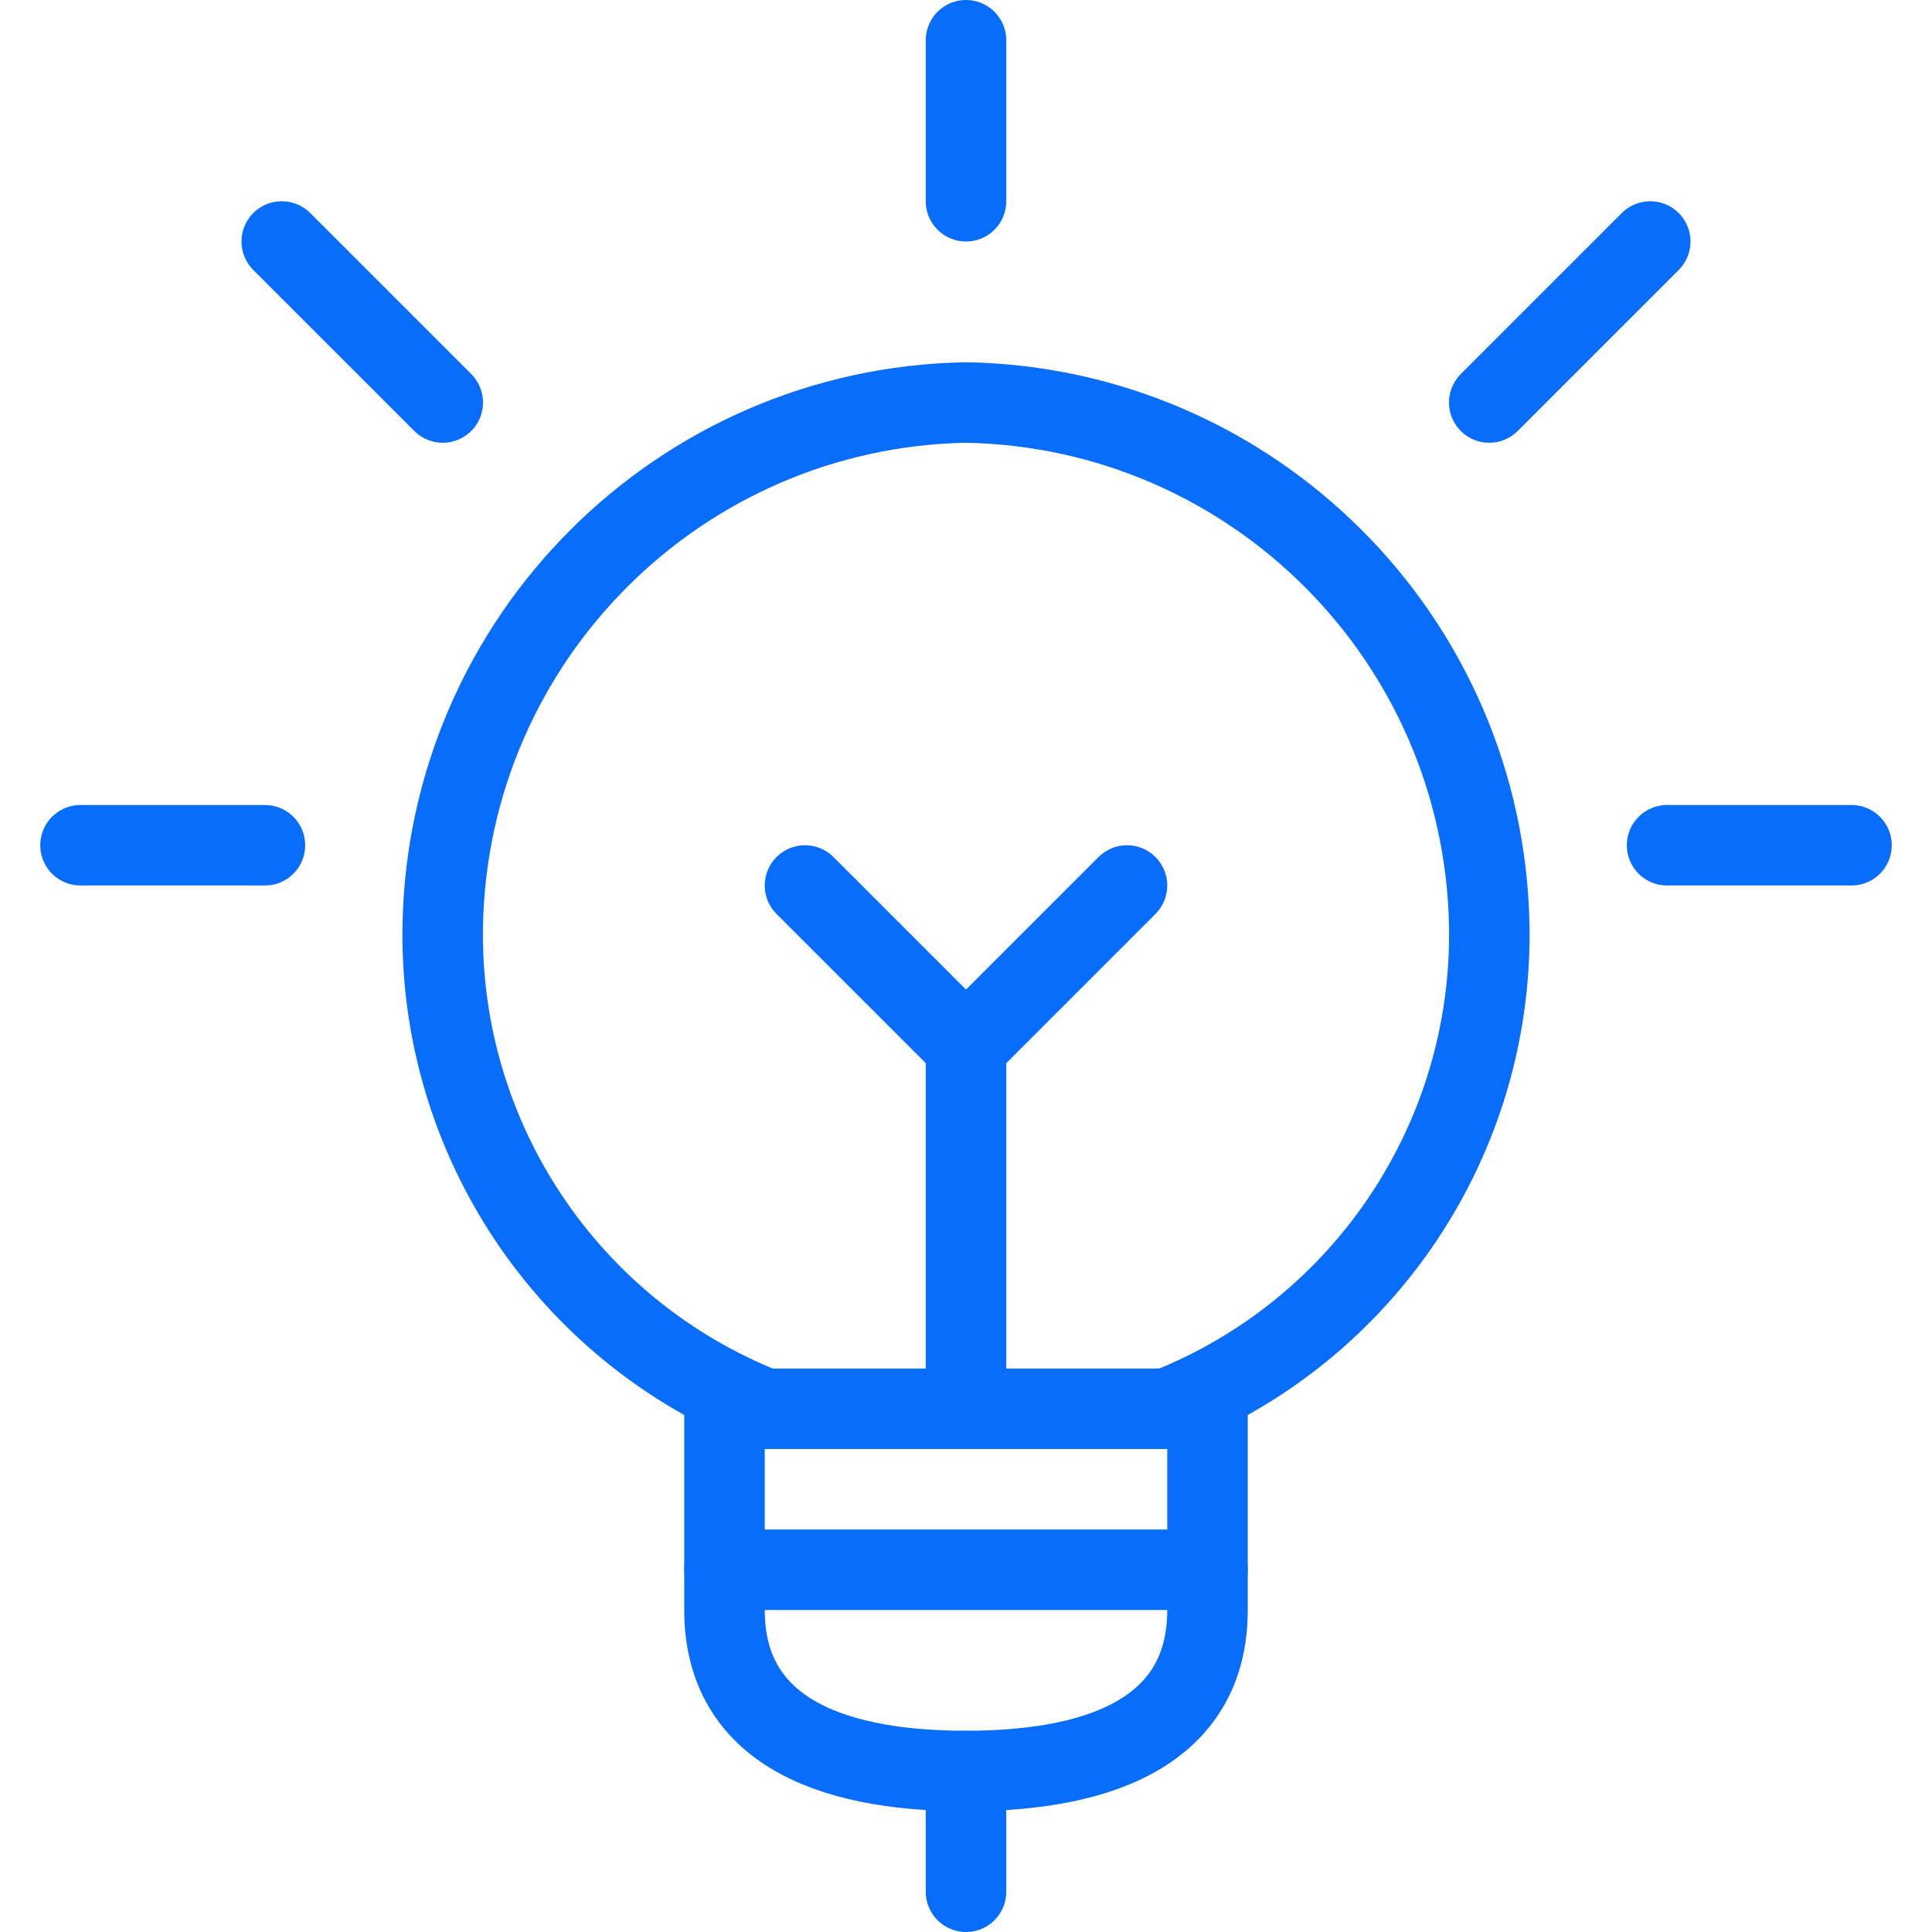
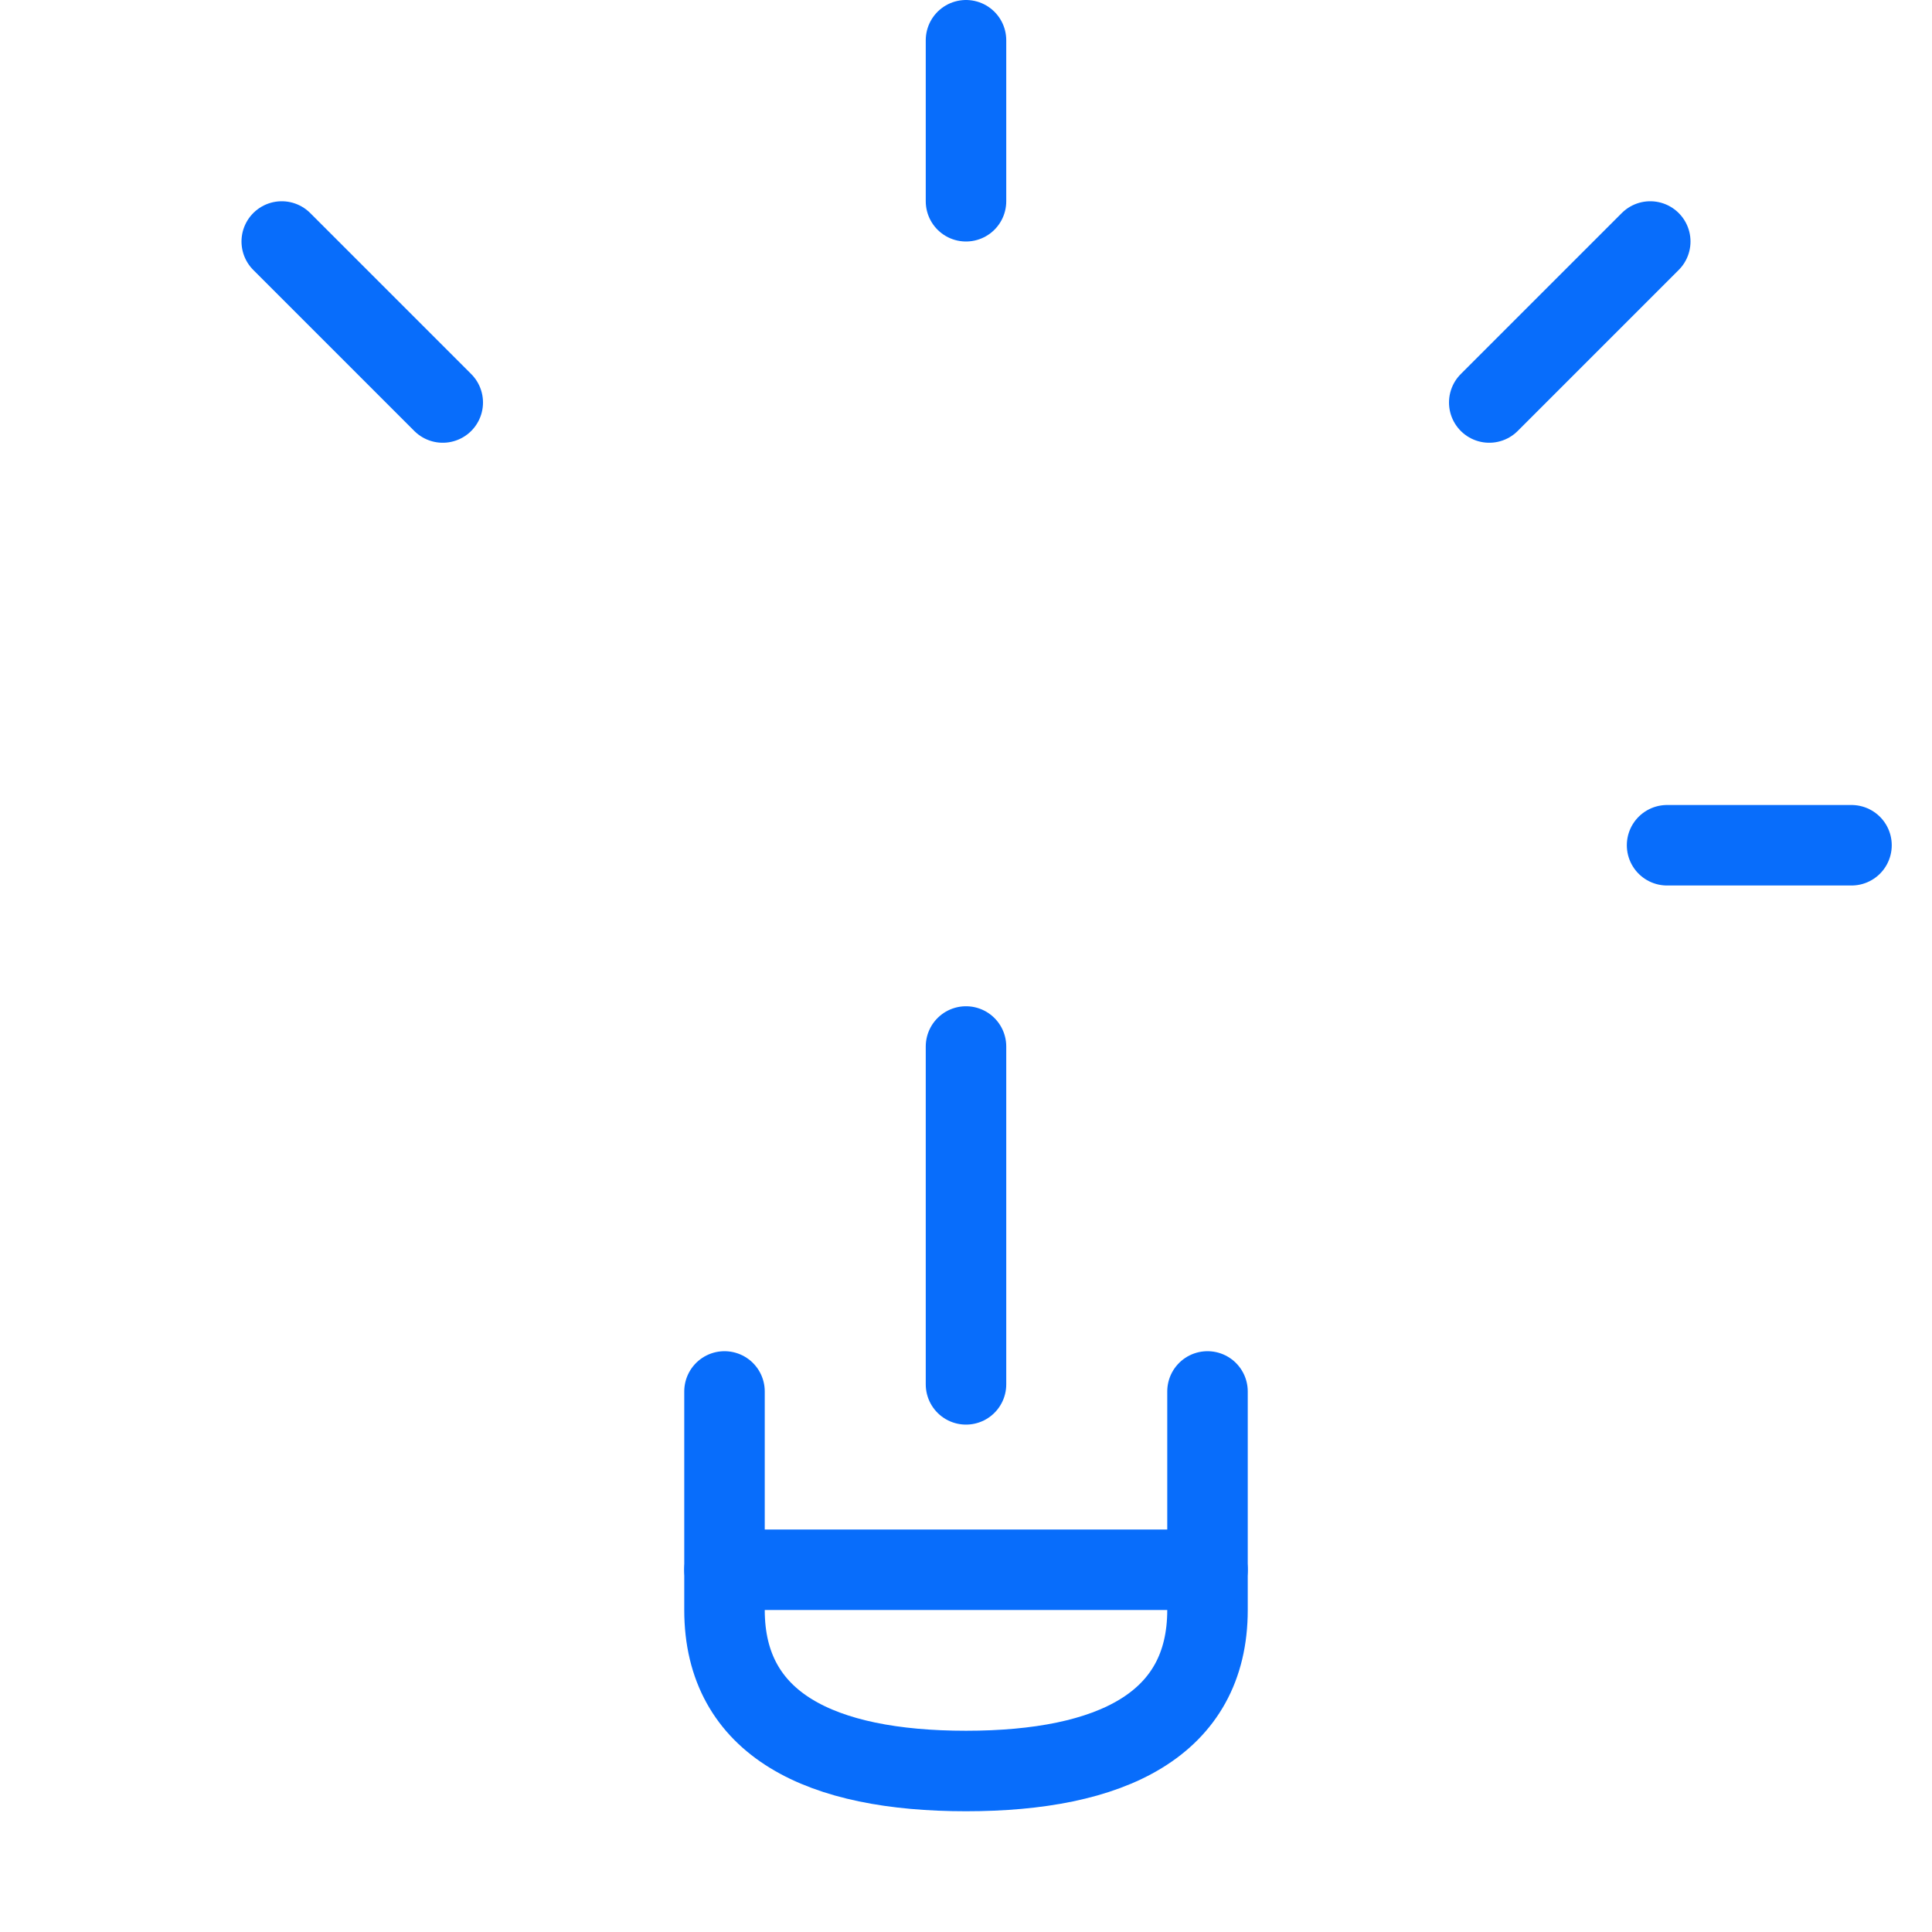
<svg xmlns="http://www.w3.org/2000/svg" version="1.1" viewBox="0 0 24 24" overflow="hidden">
  <defs />
-   <line x1="12" y1="22" x2="12" y2="23.5" stroke="#086DFB" stroke-linecap="round" stroke-linejoin="round" fill="none" />
  <path d=" M 15 17.285 L 15 20 C 15 21.426 13.8 22 12 22 C 10.2 22 9 21.426 9 20 L 9 17.285" stroke="#086DFB" stroke-linecap="round" stroke-linejoin="round" fill="none" />
-   <path d=" M 12 17.197 L 12 13 L 10 11" stroke="#086DFB" stroke-linecap="round" stroke-linejoin="round" fill="none" />
-   <path d=" M 14.5 17.5 C 16.952 16.528 18.546 14.138 18.5 11.5 C 18.436 7.937 15.563 5.064 12 5 C 8.437 5.064 5.564 7.937 5.5 11.5 C 5.454 14.138 7.048 16.528 9.5 17.5 Z" stroke="#086DFB" stroke-linecap="round" stroke-linejoin="round" fill="none" />
+   <path d=" M 12 17.197 L 12 13 " stroke="#086DFB" stroke-linecap="round" stroke-linejoin="round" fill="none" />
  <line x1="9" y1="19.5" x2="15" y2="19.5" stroke="#086DFB" stroke-linecap="round" stroke-linejoin="round" fill="none" />
  <line x1="12" y1="0.5" x2="12" y2="2.5" stroke="#086DFB" stroke-linecap="round" stroke-linejoin="round" fill="none" />
-   <line x1="1" y1="10.5" x2="3.291" y2="10.5" stroke="#086DFB" stroke-linecap="round" stroke-linejoin="round" fill="none" />
  <line x1="3.5" y1="3" x2="5.5" y2="5" stroke="#086DFB" stroke-linecap="round" stroke-linejoin="round" fill="none" />
  <line x1="23" y1="10.5" x2="20.709" y2="10.5" stroke="#086DFB" stroke-linecap="round" stroke-linejoin="round" fill="none" />
  <line x1="20.5" y1="3" x2="18.5" y2="5" stroke="#086DFB" stroke-linecap="round" stroke-linejoin="round" fill="none" />
-   <line x1="12" y1="13" x2="14" y2="11" stroke="#086DFB" stroke-linecap="round" stroke-linejoin="round" fill="none" />
</svg>